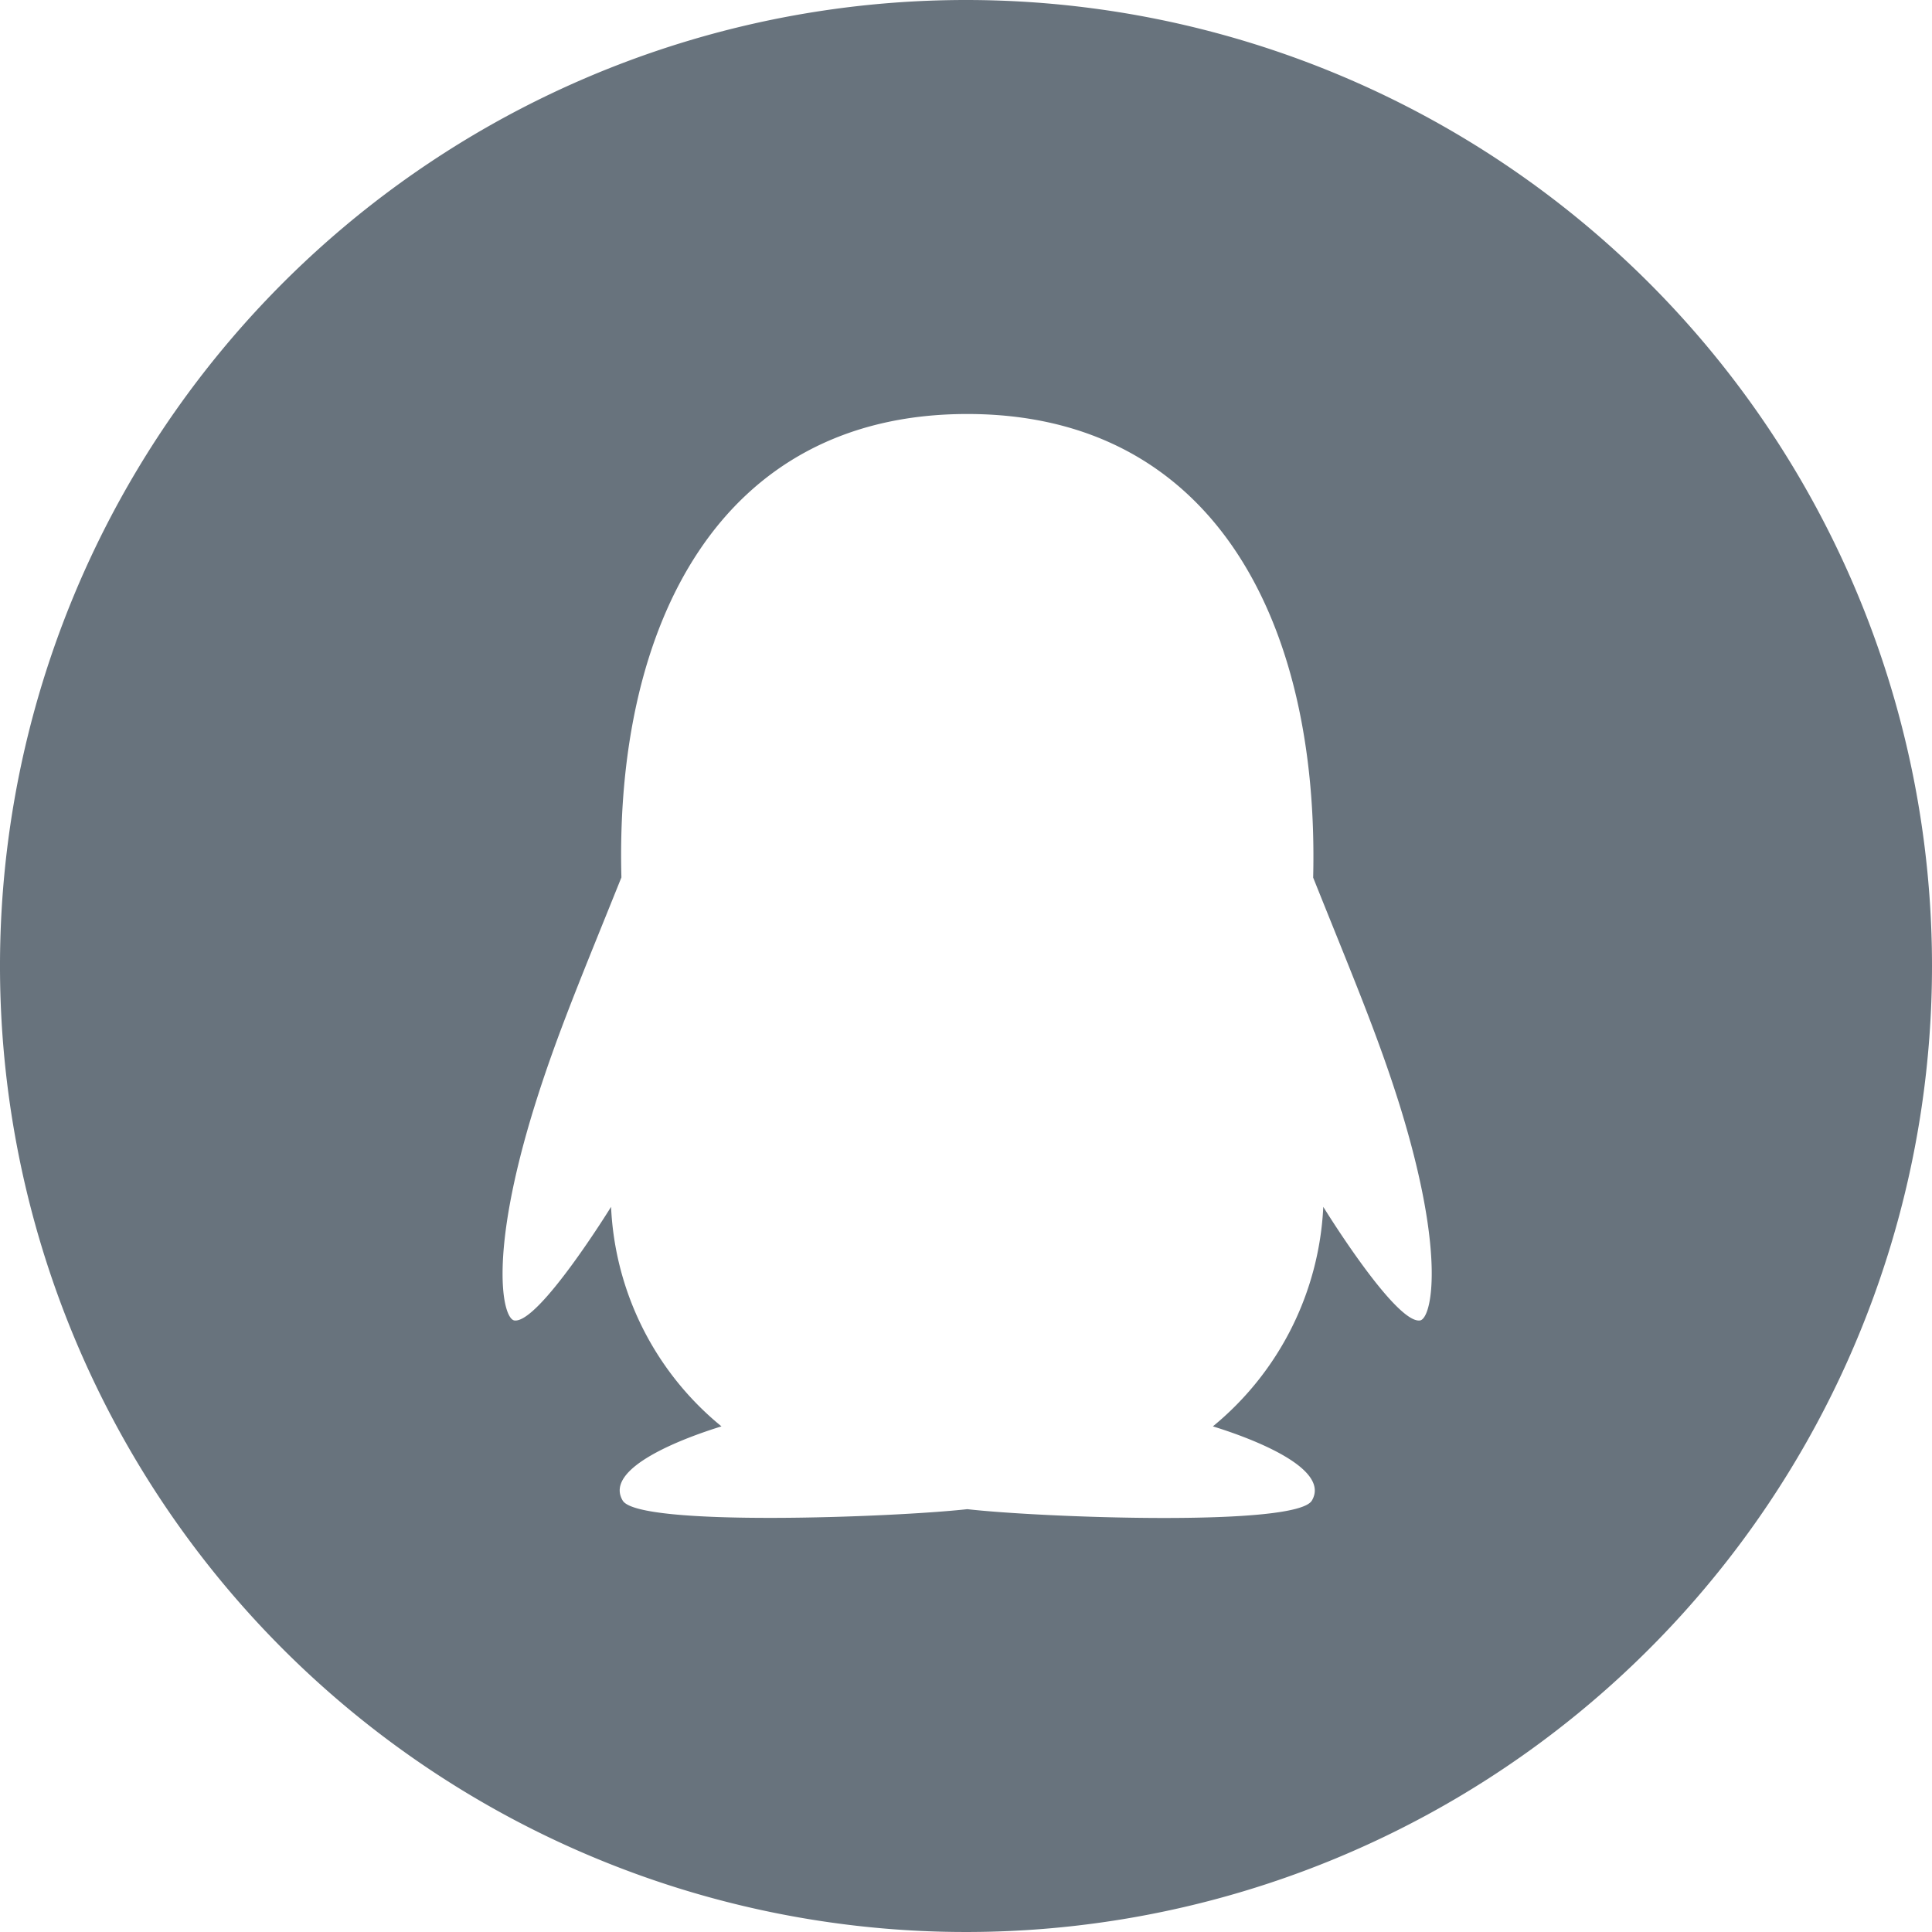
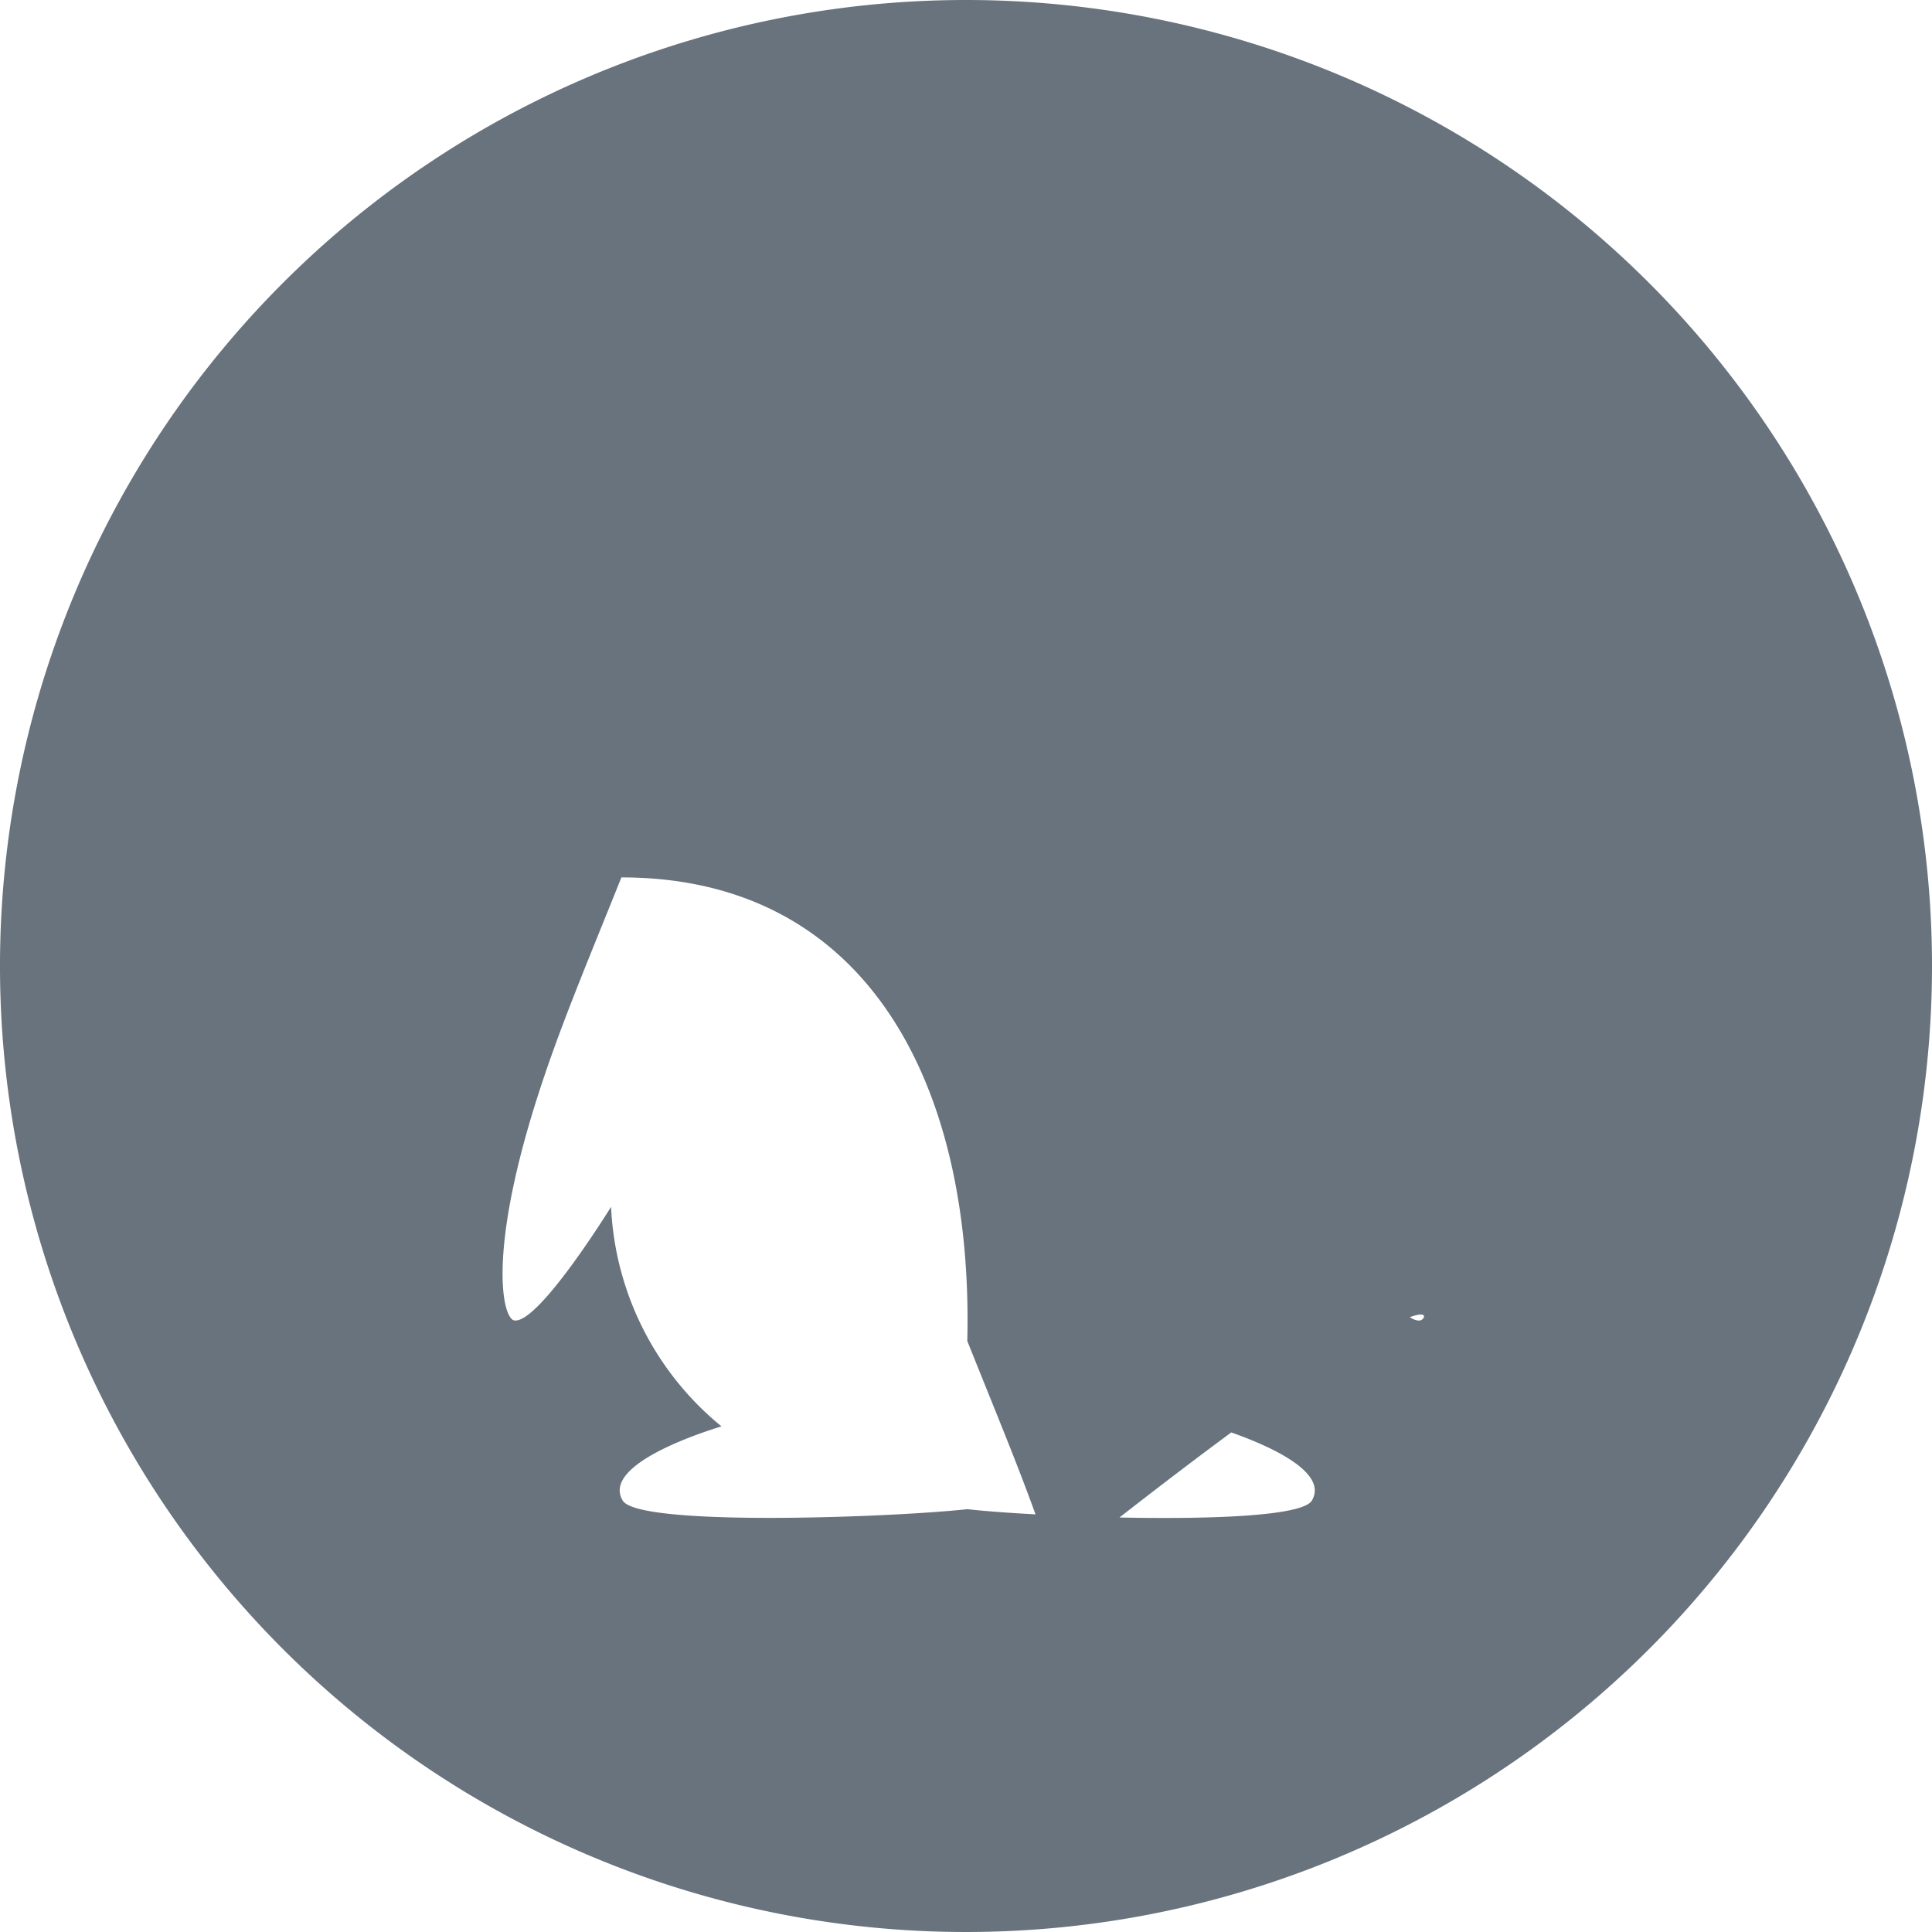
<svg xmlns="http://www.w3.org/2000/svg" width="42" height="42" viewBox="0 0 42 42">
-   <path id="路径_5" data-name="路径 5" d="M85,64a21,21,0,1,0,21,21A21,21,0,0,0,85,64Zm9.867,28.706c-.539.066-2.1-2.47-2.1-2.47a6.575,6.575,0,0,1-2.4,4.772c.792.244,2.573.9,2.152,1.613-.342.577-5.887.37-7.491.187-1.6.178-7.148.389-7.491-.187-.427-.713,1.355-1.369,2.147-1.613a6.542,6.542,0,0,1-2.4-4.772s-1.566,2.536-2.1,2.47c-.253-.033-.581-1.388.441-4.673.483-1.547,1.031-2.836,1.884-4.959C77.364,77.594,79.633,73,85.028,73c5.339,0,7.655,4.5,7.519,10.078.848,2.119,1.4,3.412,1.884,4.959C95.448,91.319,95.116,92.678,94.867,92.706Z" transform="translate(-64 -64)" fill="#68737d" />
+   <path id="路径_5" data-name="路径 5" d="M85,64a21,21,0,1,0,21,21A21,21,0,0,0,85,64Zm9.867,28.706c-.539.066-2.1-2.47-2.1-2.47a6.575,6.575,0,0,1-2.4,4.772c.792.244,2.573.9,2.152,1.613-.342.577-5.887.37-7.491.187-1.6.178-7.148.389-7.491-.187-.427-.713,1.355-1.369,2.147-1.613a6.542,6.542,0,0,1-2.4-4.772s-1.566,2.536-2.1,2.47c-.253-.033-.581-1.388.441-4.673.483-1.547,1.031-2.836,1.884-4.959c5.339,0,7.655,4.5,7.519,10.078.848,2.119,1.4,3.412,1.884,4.959C95.448,91.319,95.116,92.678,94.867,92.706Z" transform="translate(-64 -64)" fill="#68737d" />
</svg>